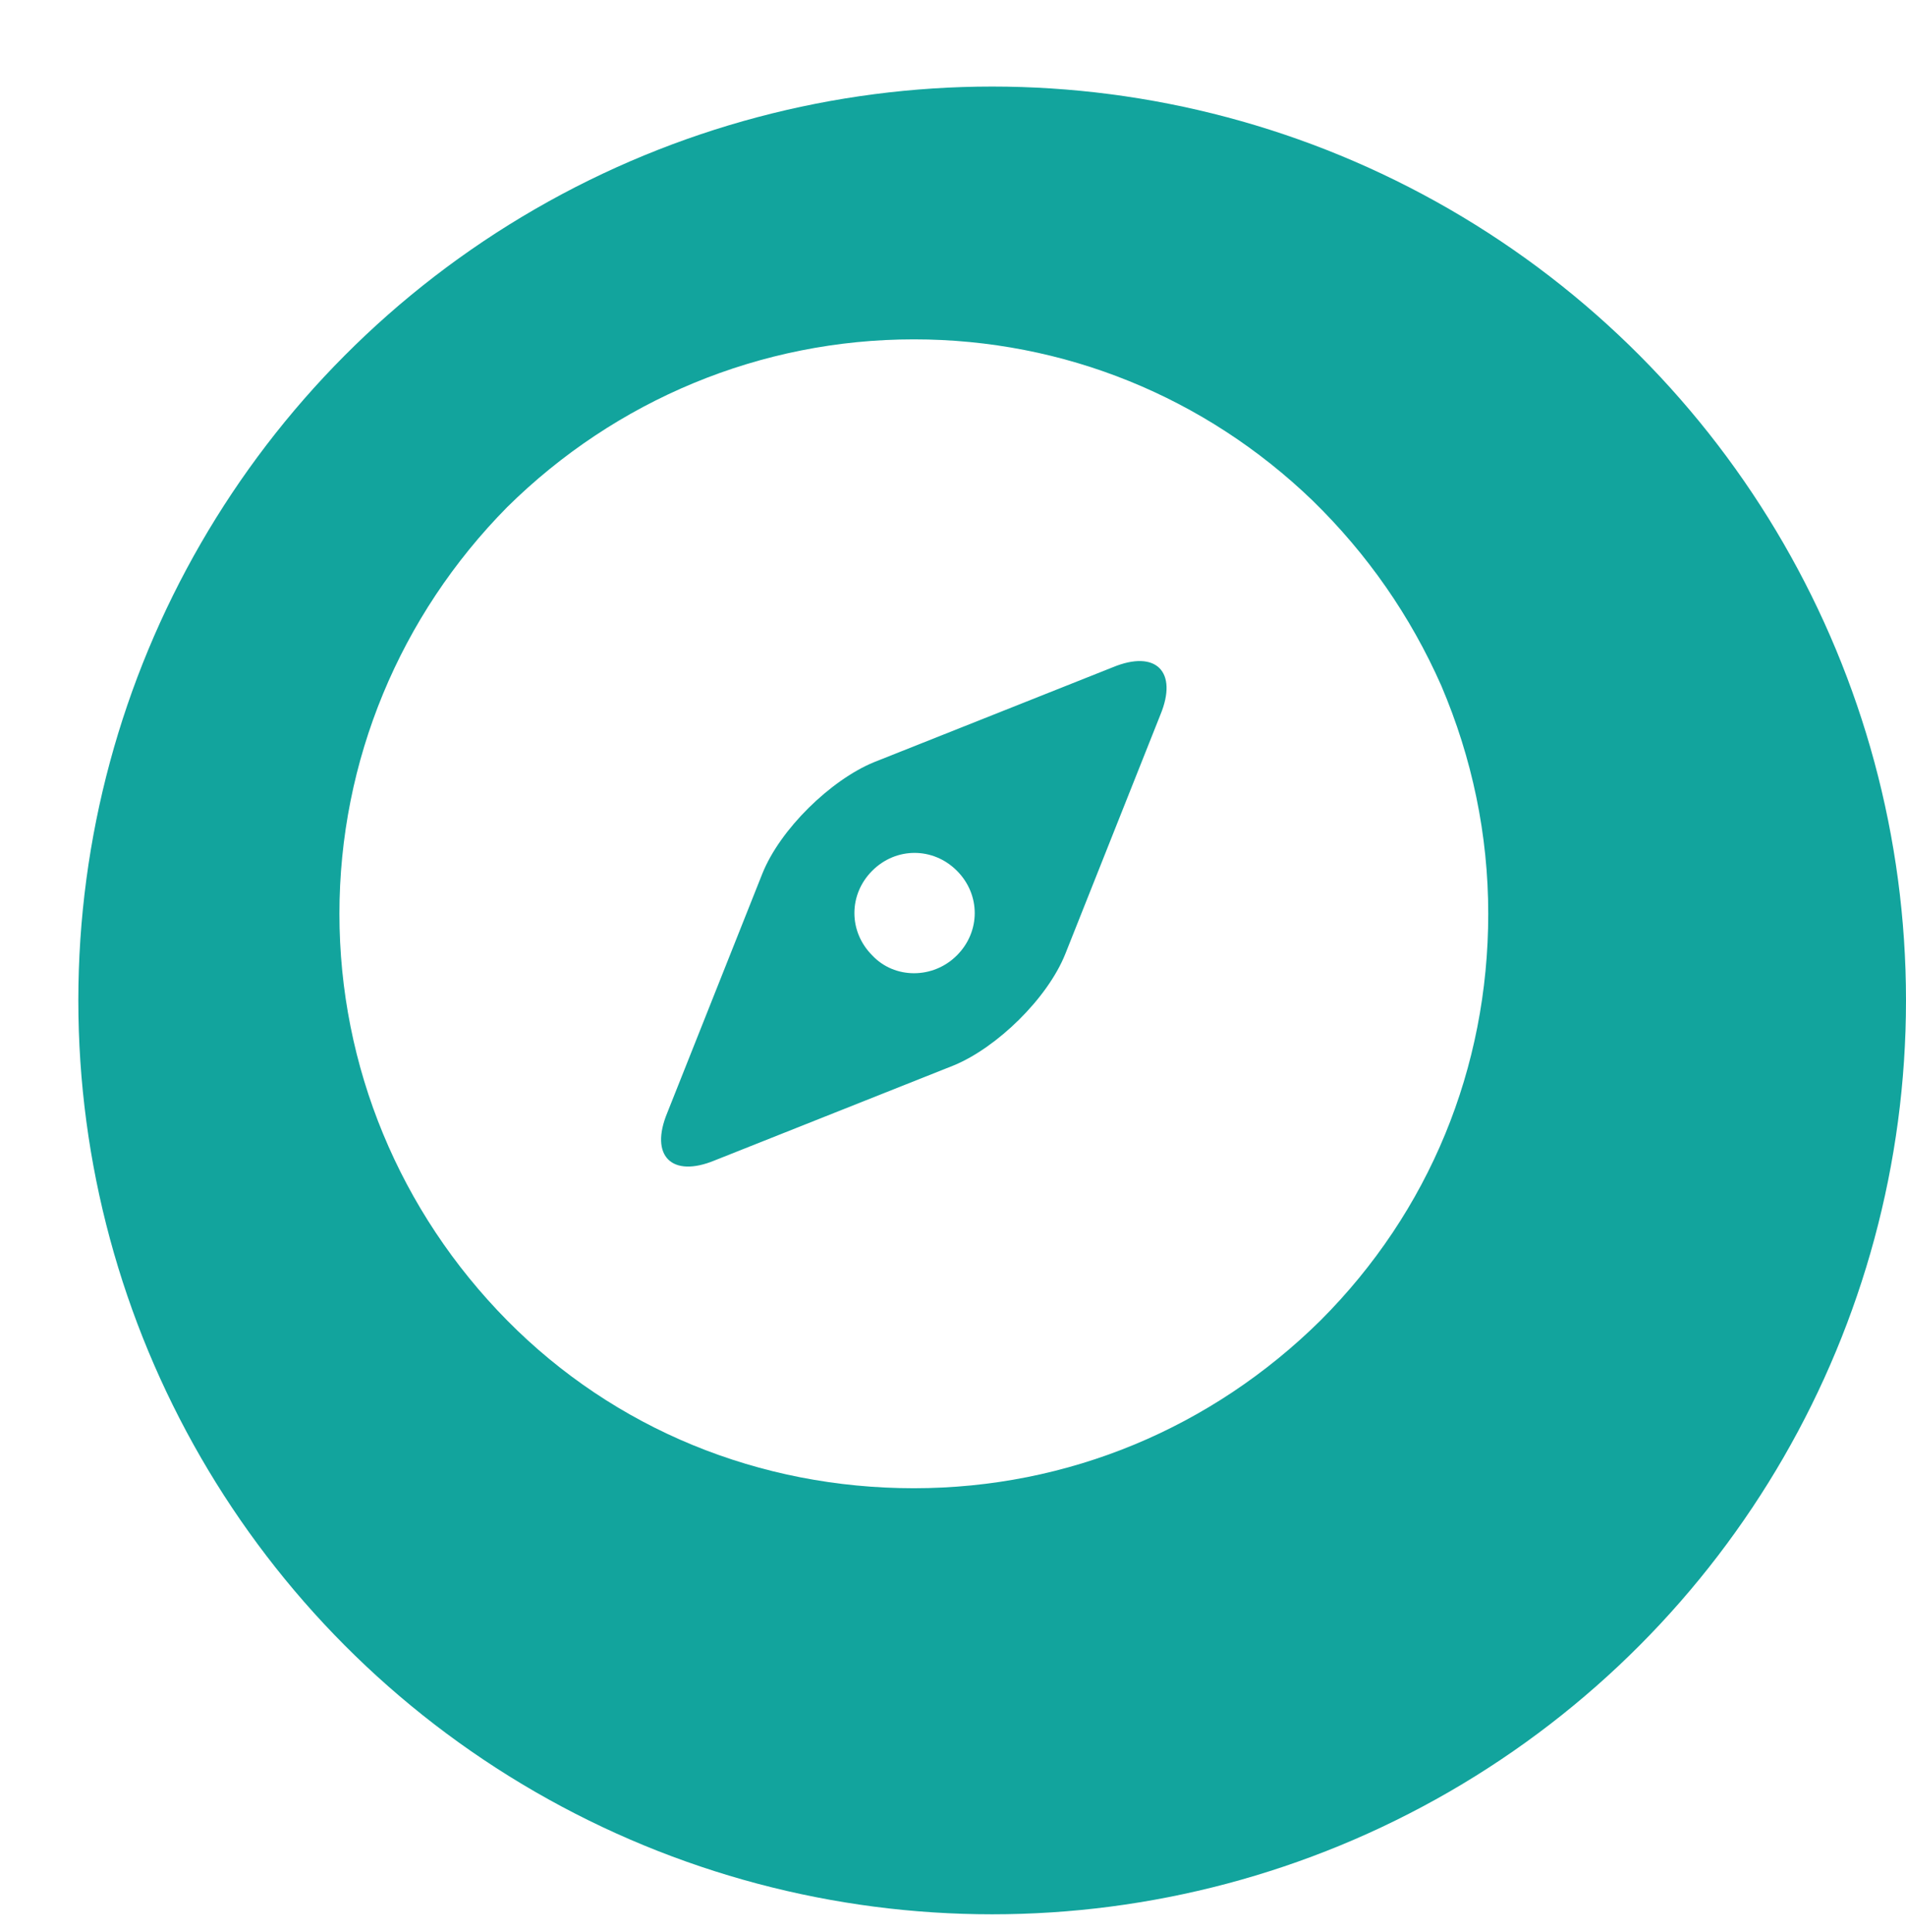
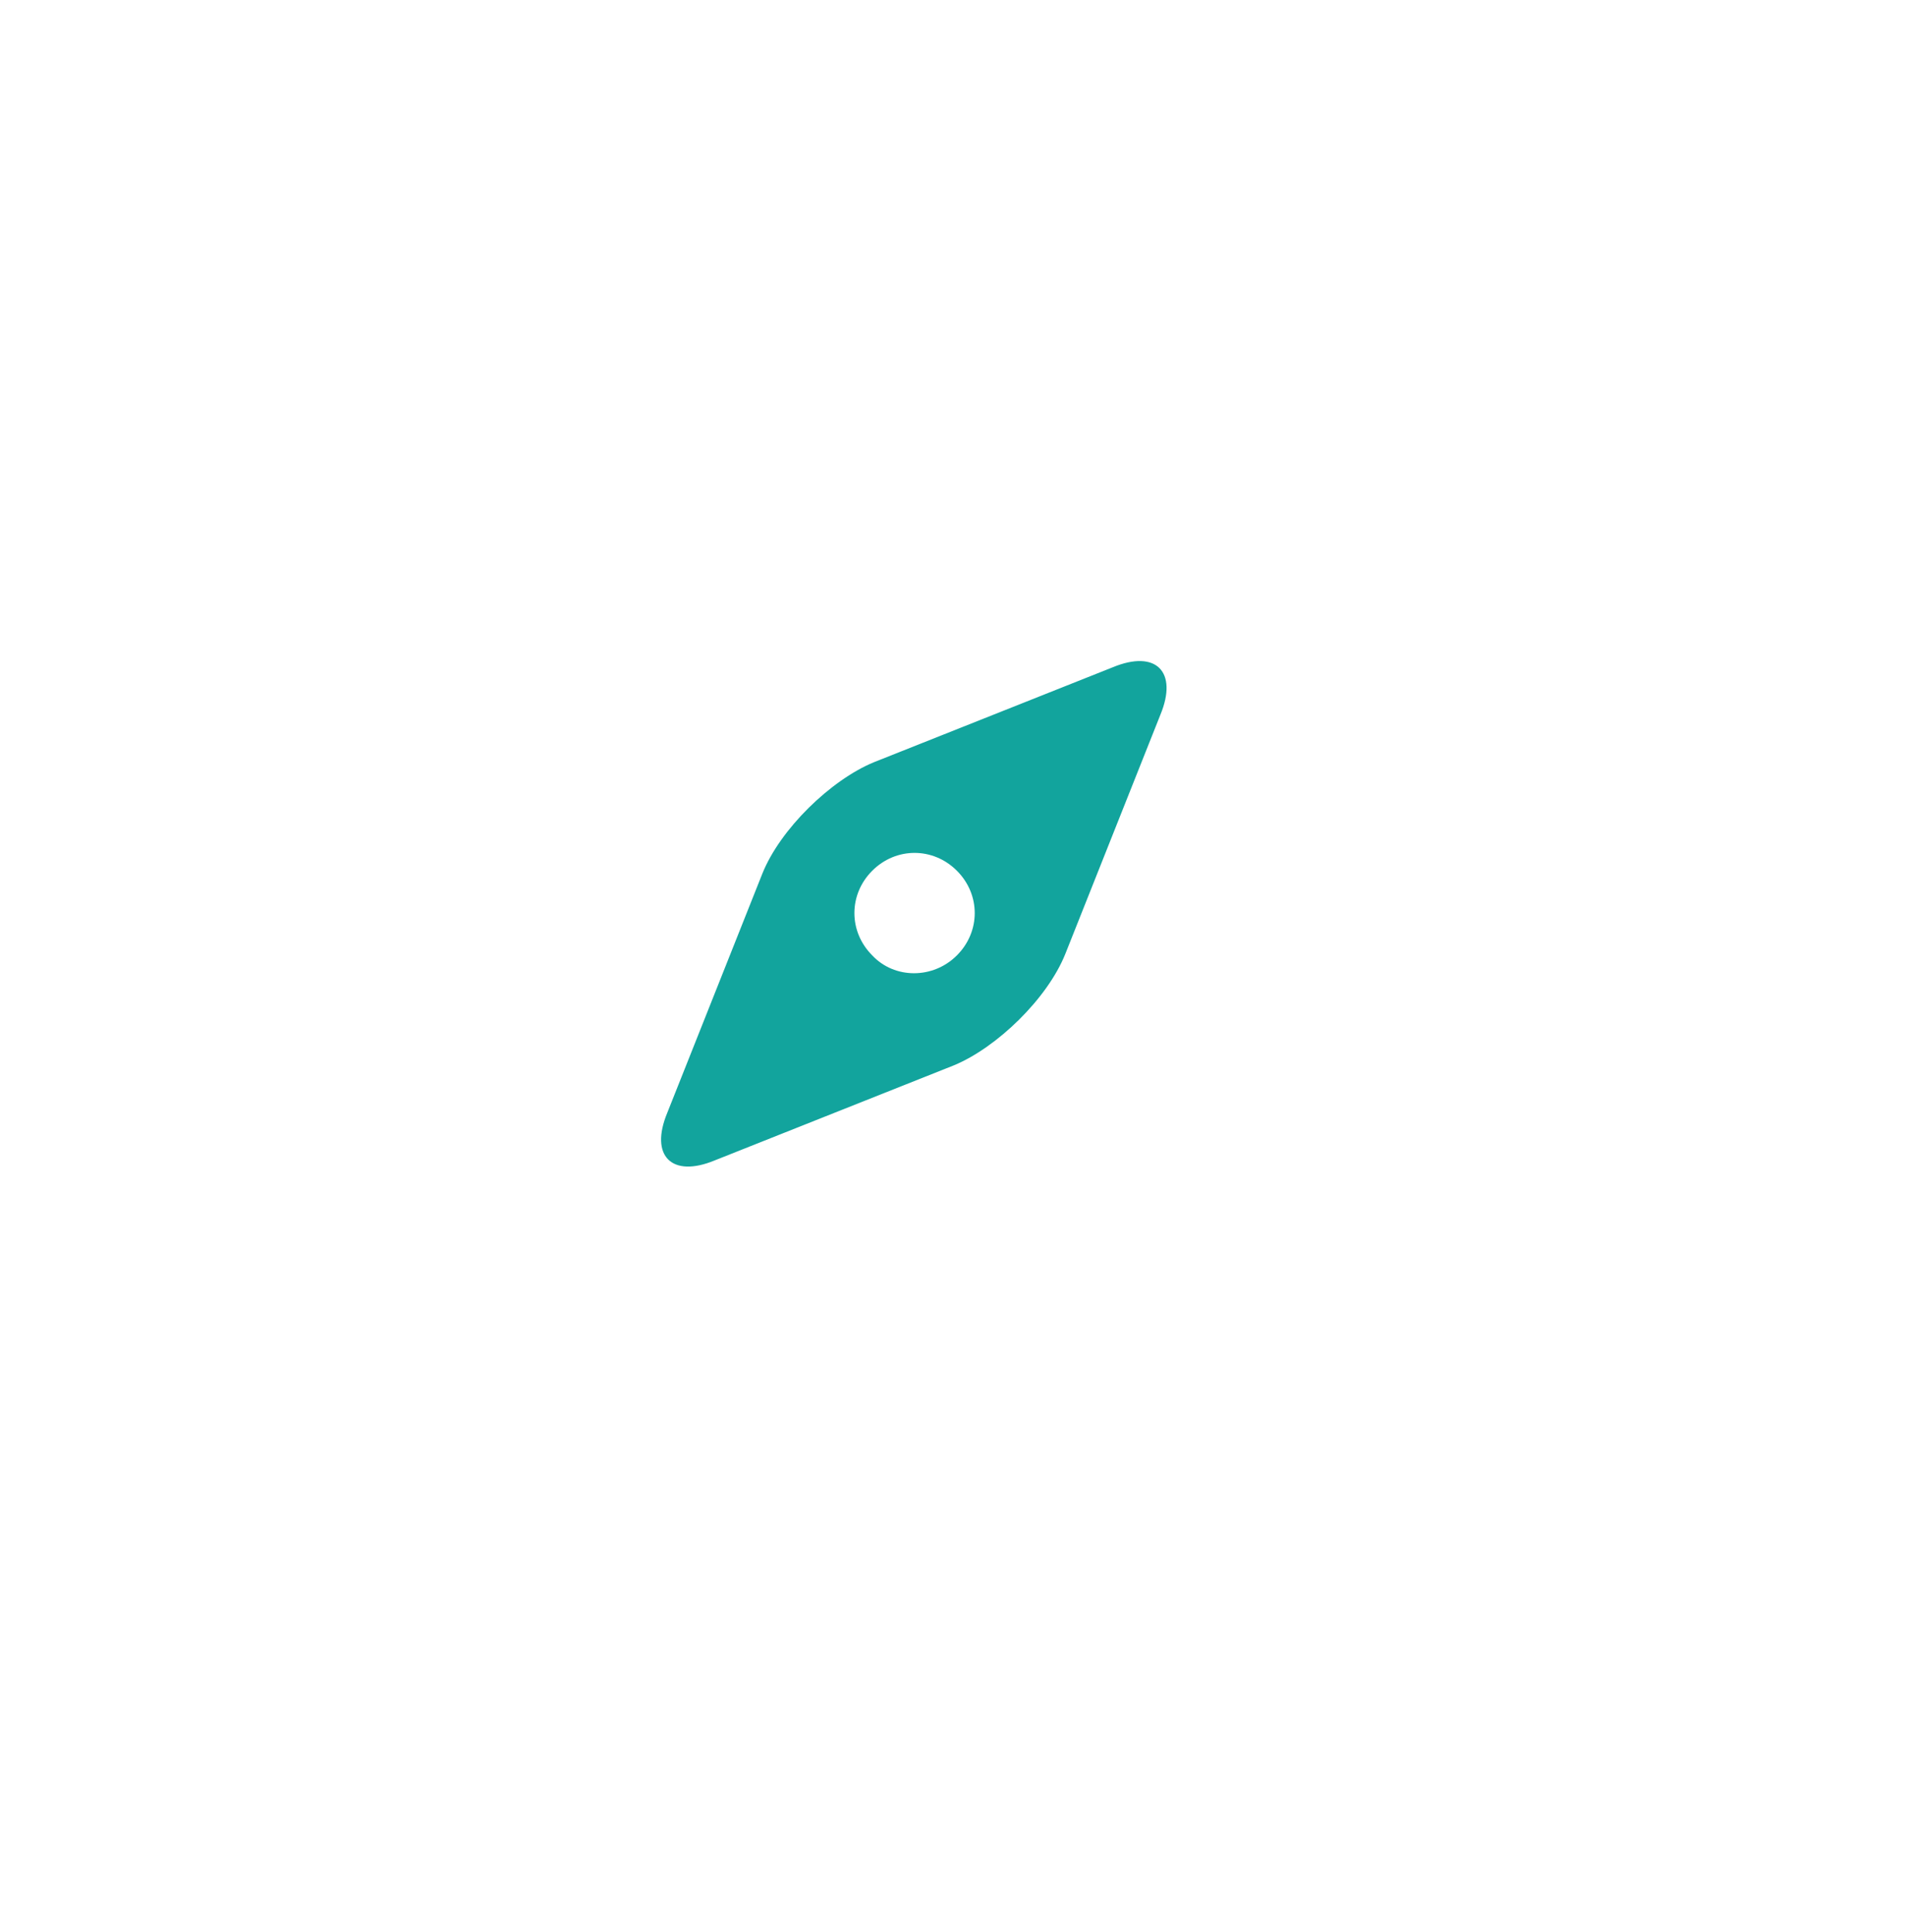
<svg xmlns="http://www.w3.org/2000/svg" width="73" height="74" viewBox="0 0 73 74" fill="none">
  <g filter="url(#filter0_d_3628_8716)">
-     <circle cx="35" cy="35.315" r="35" fill="#12A49D" />
-   </g>
-   <path d="M55.201 26.259C54.018 23.586 52.374 21.221 50.266 19.165C46.154 15.207 40.757 12.997 35 12.997C29.14 12.997 23.588 15.31 19.425 19.422C15.313 23.586 13 29.137 13 34.997C13 40.857 15.313 46.408 19.425 50.572C23.537 54.735 29.088 56.997 35 56.997C40.911 56.997 46.411 54.684 50.575 50.572C54.738 46.408 57 40.908 57 34.997C57 31.964 56.383 29.035 55.201 26.259Z" fill="white" />
+     </g>
+   <path d="M55.201 26.259C54.018 23.586 52.374 21.221 50.266 19.165C29.14 12.997 23.588 15.31 19.425 19.422C15.313 23.586 13 29.137 13 34.997C13 40.857 15.313 46.408 19.425 50.572C23.537 54.735 29.088 56.997 35 56.997C40.911 56.997 46.411 54.684 50.575 50.572C54.738 46.408 57 40.908 57 34.997C57 31.964 56.383 29.035 55.201 26.259Z" fill="white" />
  <path d="M44.443 27.374C45.126 25.724 44.273 24.871 42.623 25.554L33.464 29.195C31.814 29.877 29.88 31.755 29.197 33.461L25.556 42.62C24.873 44.27 25.727 45.124 27.376 44.441L36.536 40.8C38.185 40.117 40.12 38.24 40.802 36.533L44.443 27.374ZM33.407 36.59C32.496 35.68 32.496 34.258 33.407 33.348C34.317 32.437 35.739 32.437 36.649 33.348C37.56 34.258 37.56 35.68 36.649 36.59C35.739 37.501 34.26 37.501 33.407 36.59Z" fill="#12A49D" />
  <defs>
    <filter id="filter0_d_3628_8716" x="0" y="0.314" width="73" height="73" filterUnits="userSpaceOnUse" color-interpolation-filters="sRGB">
      <feFlood flood-opacity="0" result="BackgroundImageFix" />
      <feColorMatrix in="SourceAlpha" type="matrix" values="0 0 0 0 0 0 0 0 0 0 0 0 0 0 0 0 0 0 127 0" result="hardAlpha" />
      <feOffset dx="3" dy="3" />
      <feColorMatrix type="matrix" values="0 0 0 0 0.275 0 0 0 0 0.275 0 0 0 0 0.275 0 0 0 0.1 0" />
      <feBlend mode="normal" in2="BackgroundImageFix" result="effect1_dropShadow_3628_8716" />
      <feBlend mode="normal" in="SourceGraphic" in2="effect1_dropShadow_3628_8716" result="shape" />
    </filter>
  </defs>
</svg>